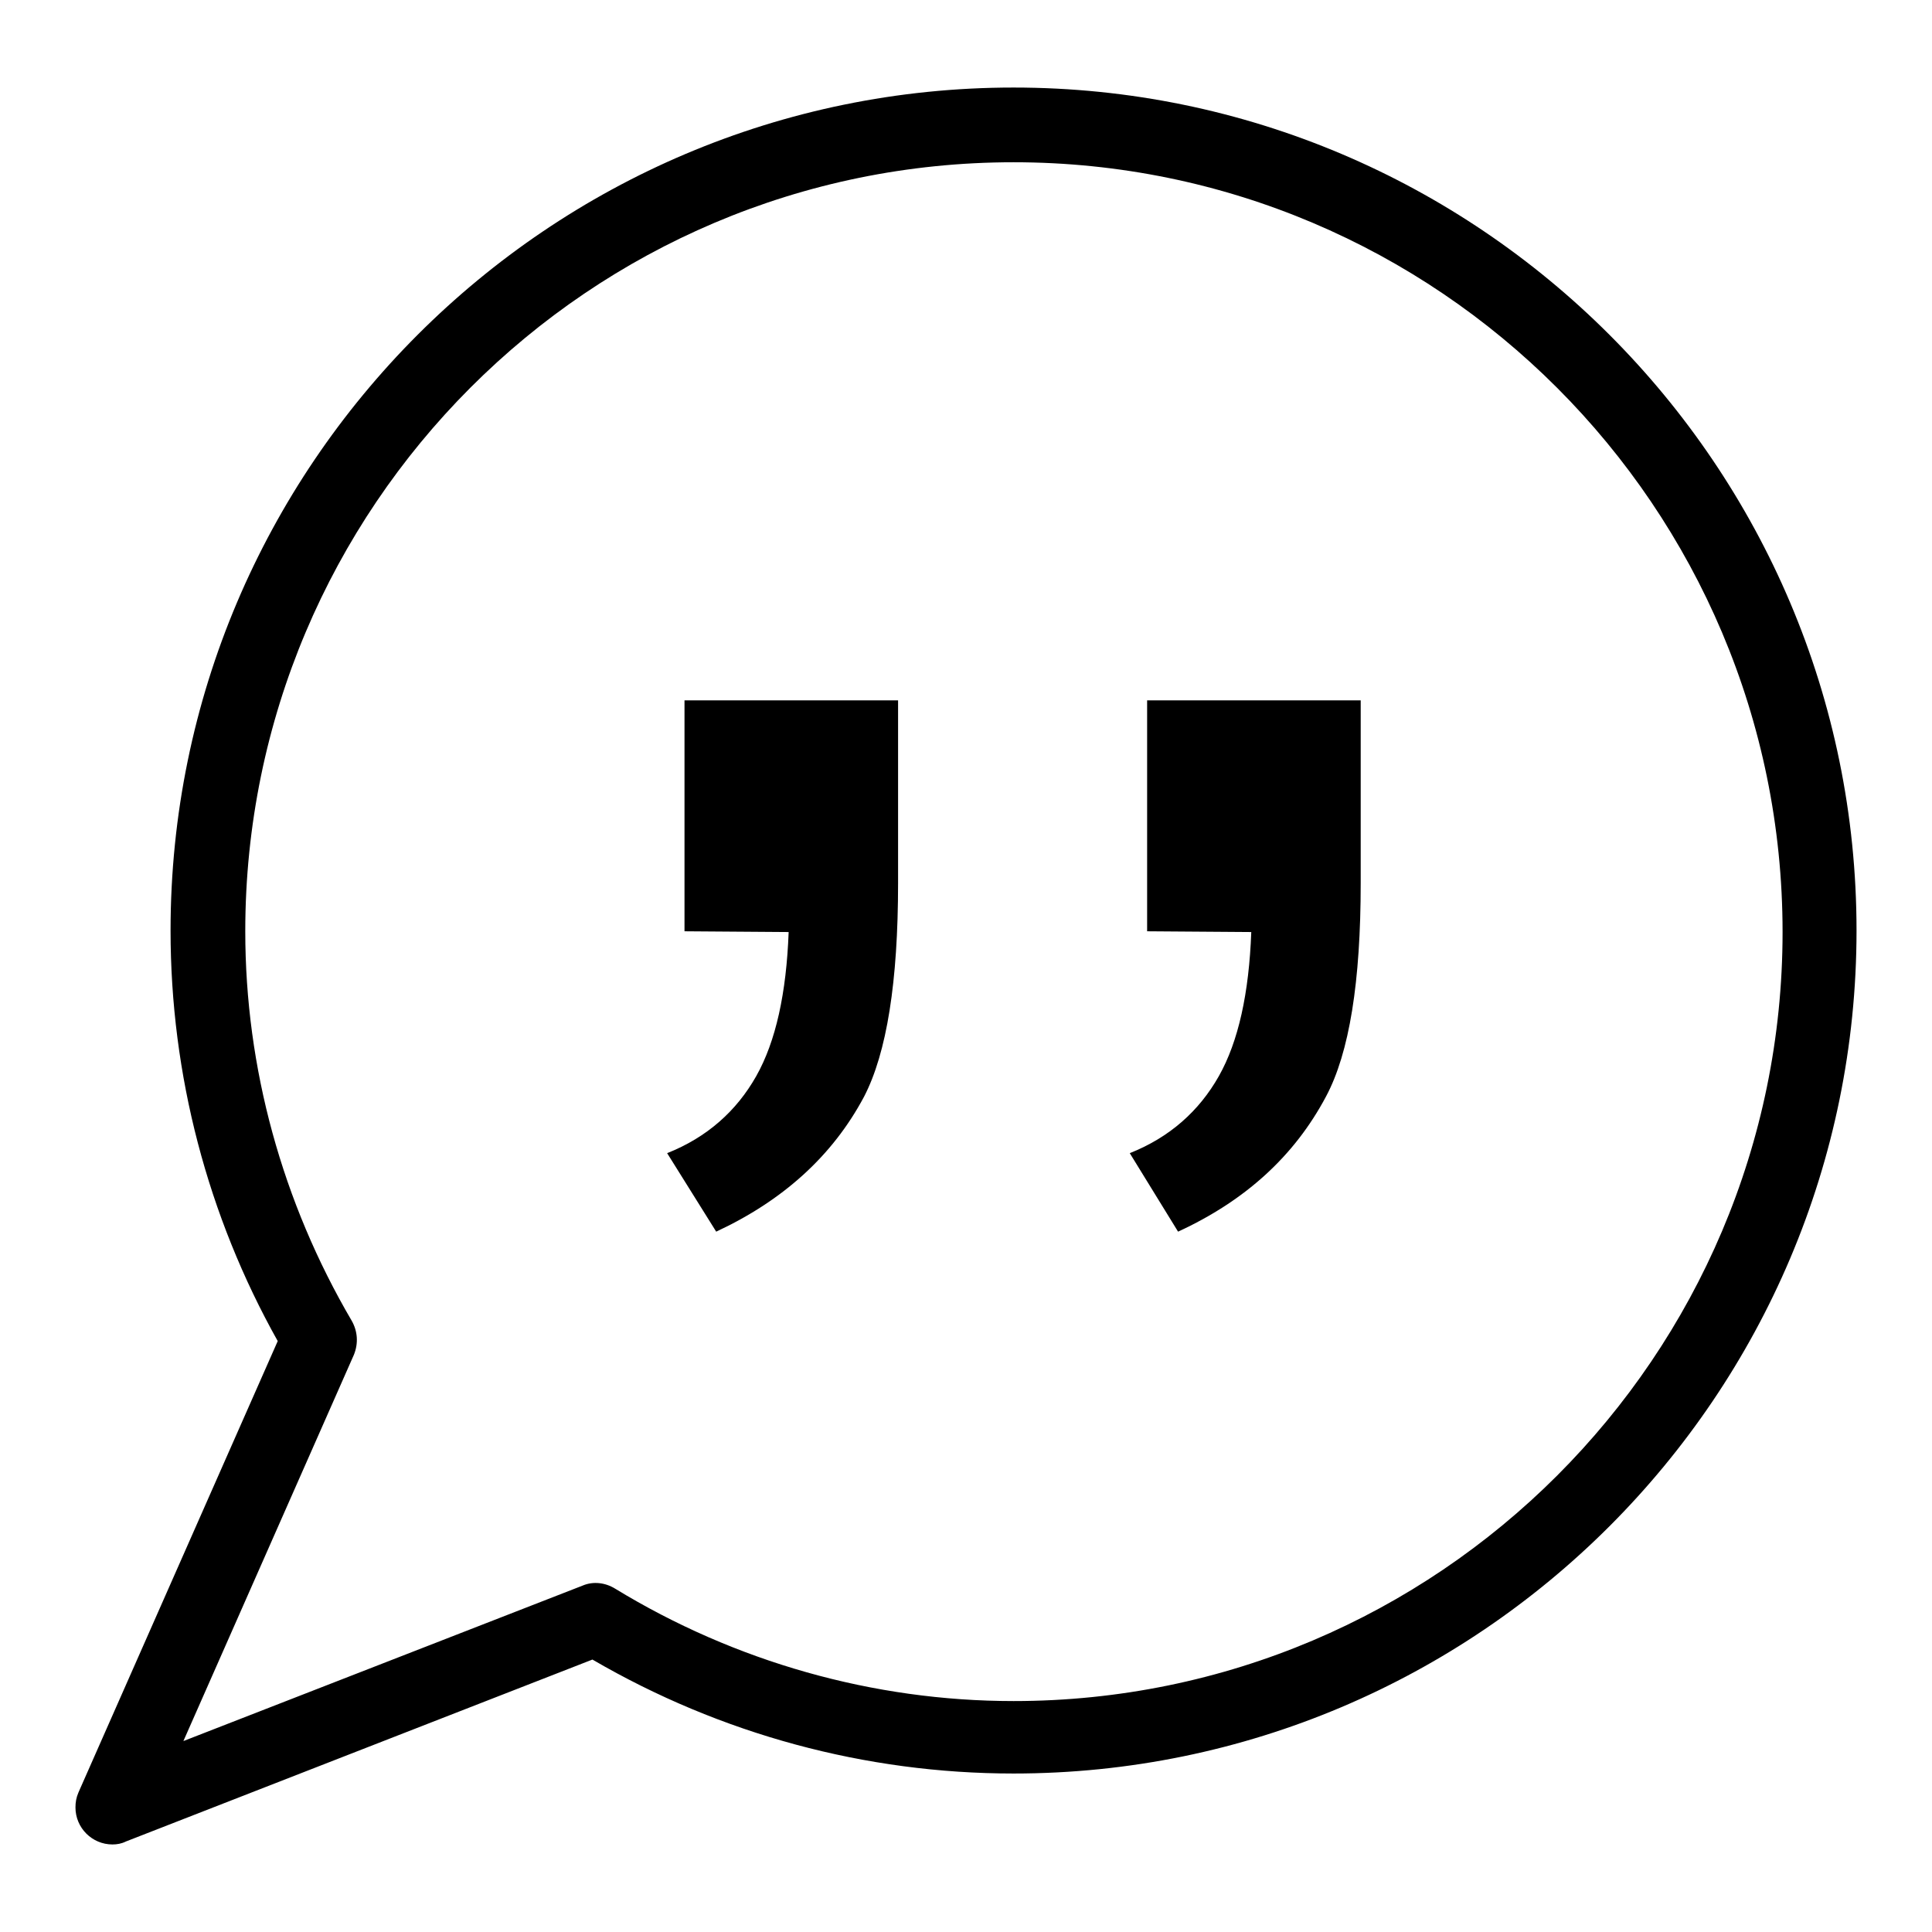
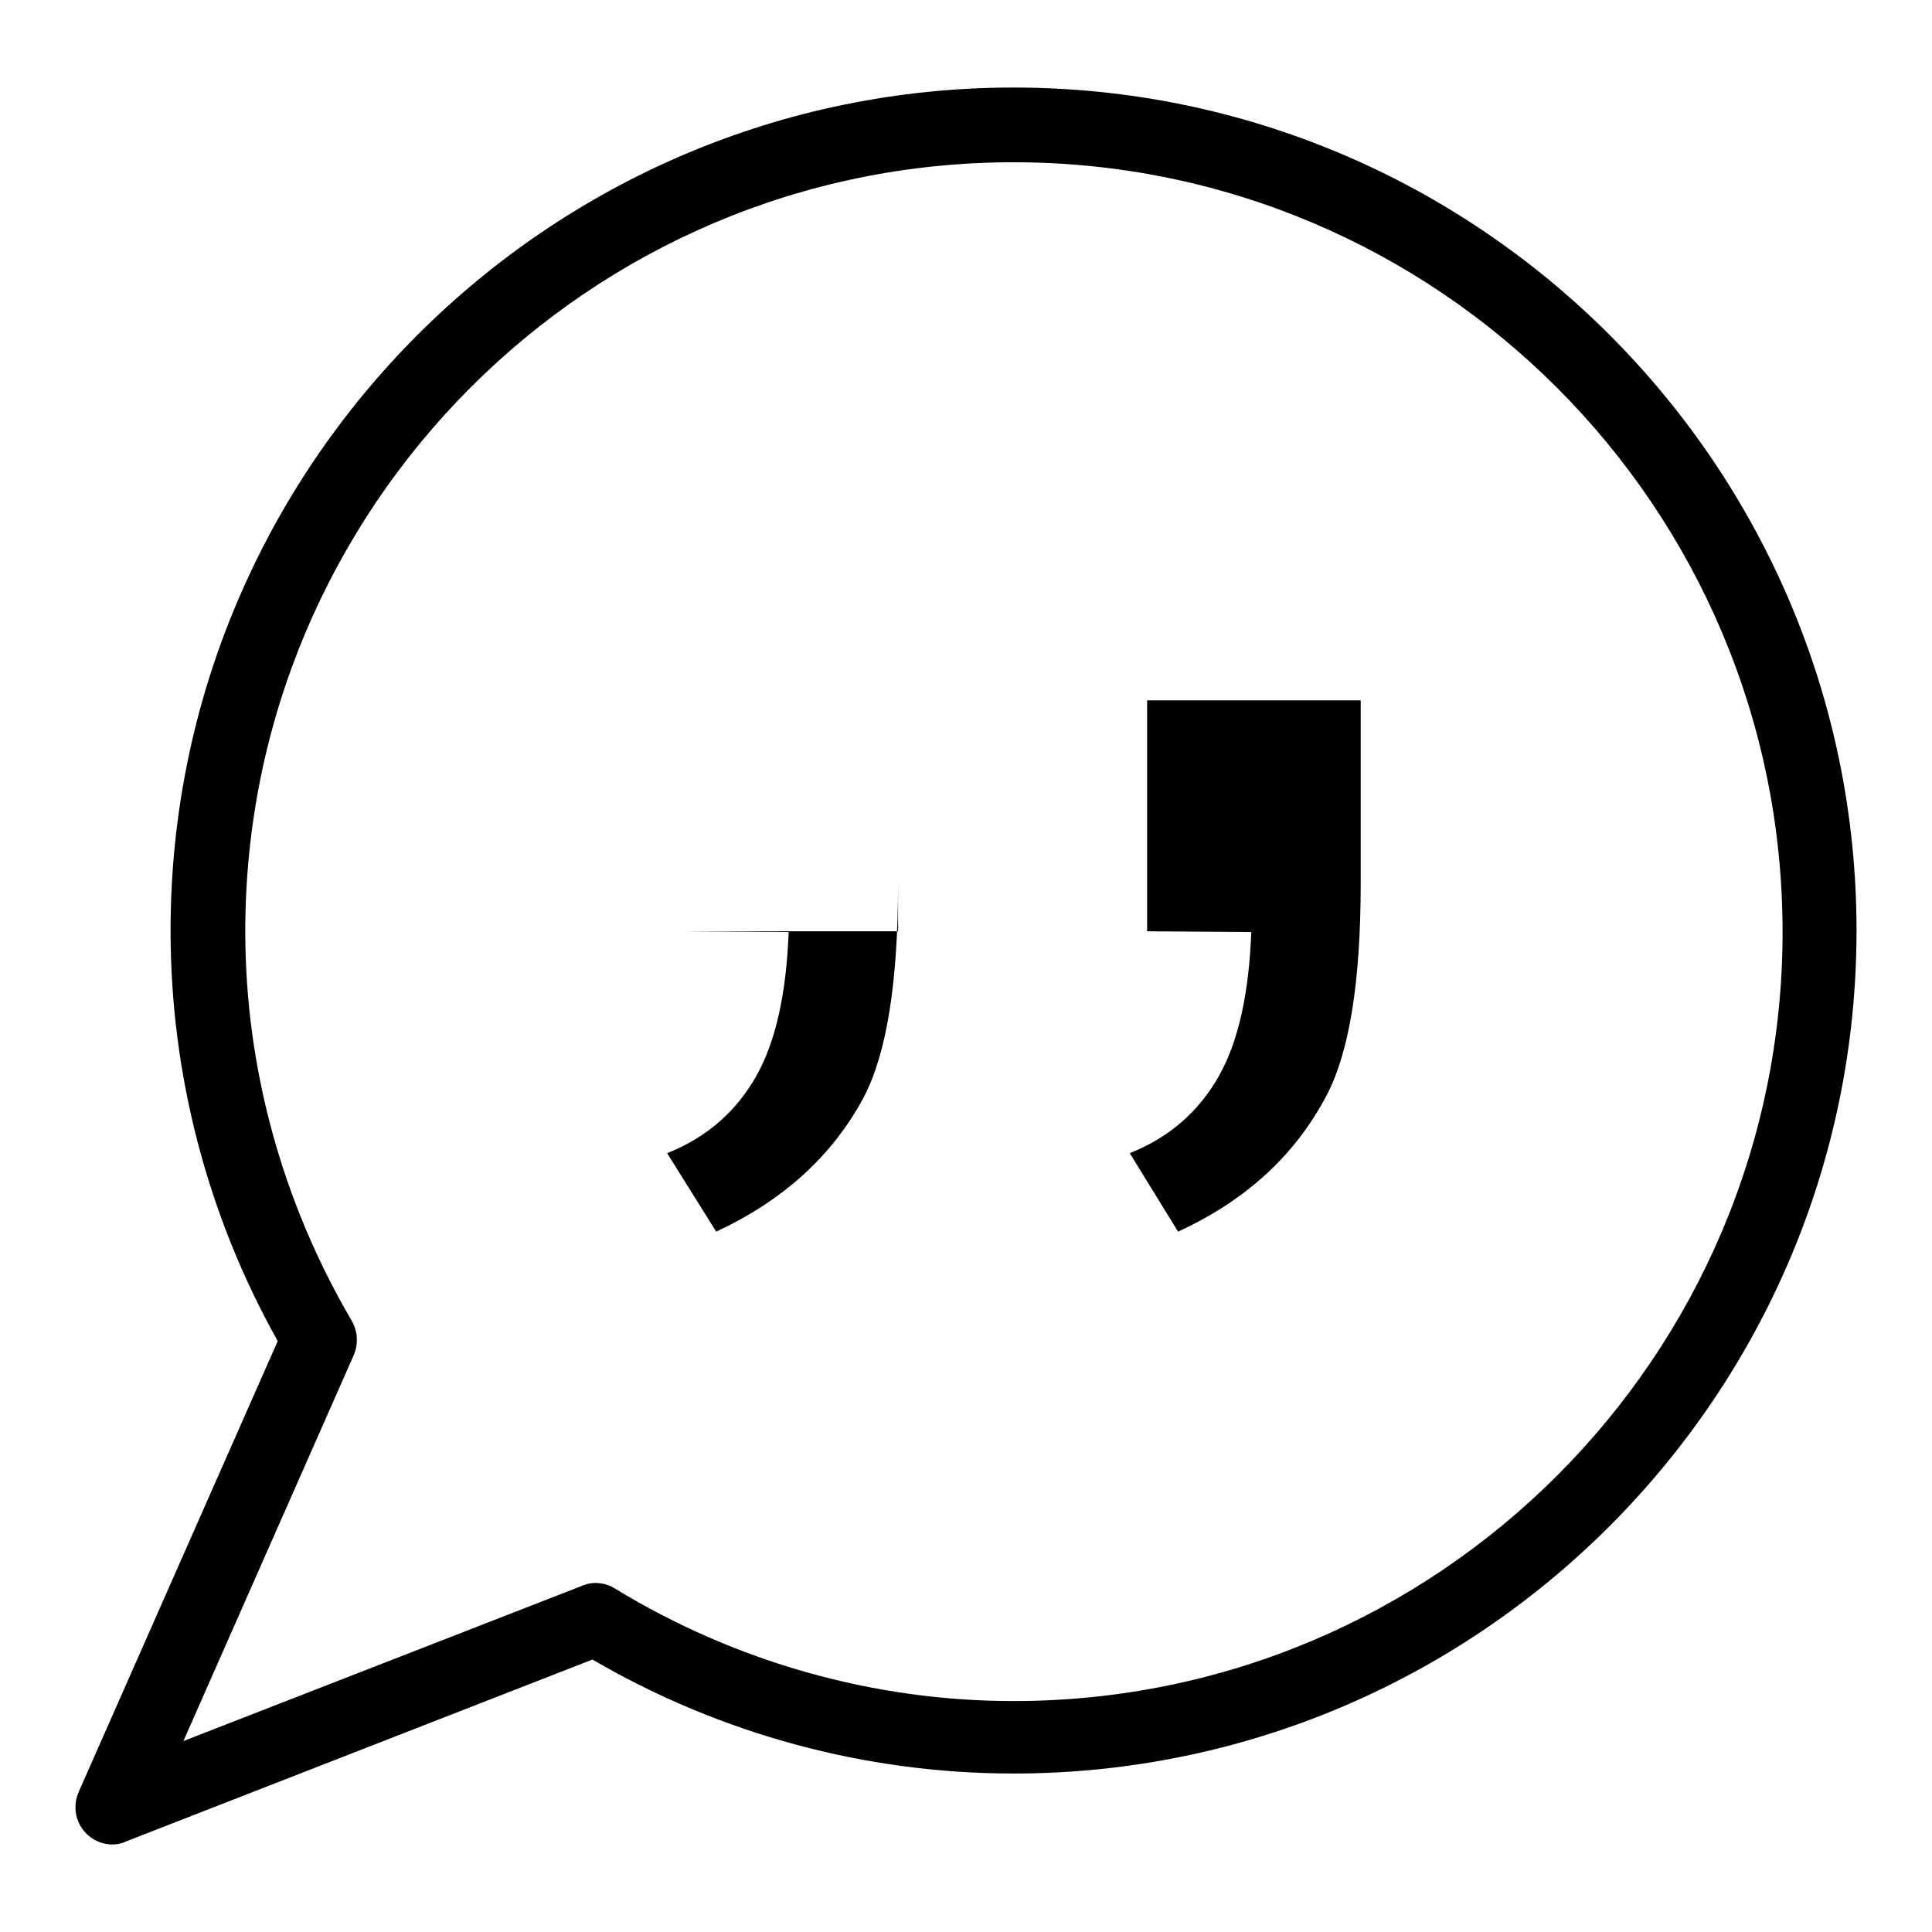
<svg xmlns="http://www.w3.org/2000/svg" version="1.1" x="0px" y="0px" viewBox="0 0 256 256" enable-background="new 0 0 256 256" xml:space="preserve">
  <g>
-     <path fill="#000000" d="M14.9,244.4c-2.7,0-4.9-2.2-4.9-4.9c0-0.7,0.1-1.3,0.4-2l26.4-59.8c-9.3-16.6-14.2-35.3-14.2-54.4 c0-61.6,50.1-111.7,111.7-111.7c61.6,0,111.7,50.1,111.7,111.7c0,61.6-50.1,111.7-111.7,111.7c-19.6,0-38.8-5.2-55.8-15.1L16.7,244 C16.1,244.3,15.5,244.4,14.9,244.4z M134.3,21.5c-56.2,0-101.8,45.7-101.8,101.9c0,18.1,4.9,35.9,14.1,51.6c0.8,1.4,0.9,3,0.3,4.5 l-22.6,51.2l52.9-20.6c1.4-0.6,3-0.4,4.3,0.4c15.9,9.7,34.2,14.9,52.8,14.9c56.2,0,101.9-45.7,101.9-101.9 C236.2,67.2,190.5,21.5,134.3,21.5z M90.7,123.4V92.8H119V117c0,13.1-1.5,22.5-4.5,28.3c-4.2,7.9-10.8,13.8-19.6,17.9l-6.5-10.4 c5.3-2.1,9.2-5.6,11.8-10.2c2.6-4.6,4-11,4.3-19.1L90.7,123.4L90.7,123.4z M152,123.4V92.8h28.3V117c0,13.1-1.5,22.5-4.6,28.3 c-4.2,7.9-10.7,13.8-19.6,17.9l-6.4-10.4c5.3-2.1,9.2-5.6,11.8-10.2c2.6-4.6,4-11,4.3-19.1L152,123.4L152,123.4z" />
+     <path fill="#000000" d="M14.9,244.4c-2.7,0-4.9-2.2-4.9-4.9c0-0.7,0.1-1.3,0.4-2l26.4-59.8c-9.3-16.6-14.2-35.3-14.2-54.4 c0-61.6,50.1-111.7,111.7-111.7c61.6,0,111.7,50.1,111.7,111.7c0,61.6-50.1,111.7-111.7,111.7c-19.6,0-38.8-5.2-55.8-15.1L16.7,244 C16.1,244.3,15.5,244.4,14.9,244.4z M134.3,21.5c-56.2,0-101.8,45.7-101.8,101.9c0,18.1,4.9,35.9,14.1,51.6c0.8,1.4,0.9,3,0.3,4.5 l-22.6,51.2l52.9-20.6c1.4-0.6,3-0.4,4.3,0.4c15.9,9.7,34.2,14.9,52.8,14.9c56.2,0,101.9-45.7,101.9-101.9 C236.2,67.2,190.5,21.5,134.3,21.5z M90.7,123.4H119V117c0,13.1-1.5,22.5-4.5,28.3c-4.2,7.9-10.8,13.8-19.6,17.9l-6.5-10.4 c5.3-2.1,9.2-5.6,11.8-10.2c2.6-4.6,4-11,4.3-19.1L90.7,123.4L90.7,123.4z M152,123.4V92.8h28.3V117c0,13.1-1.5,22.5-4.6,28.3 c-4.2,7.9-10.7,13.8-19.6,17.9l-6.4-10.4c5.3-2.1,9.2-5.6,11.8-10.2c2.6-4.6,4-11,4.3-19.1L152,123.4L152,123.4z" />
  </g>
</svg>